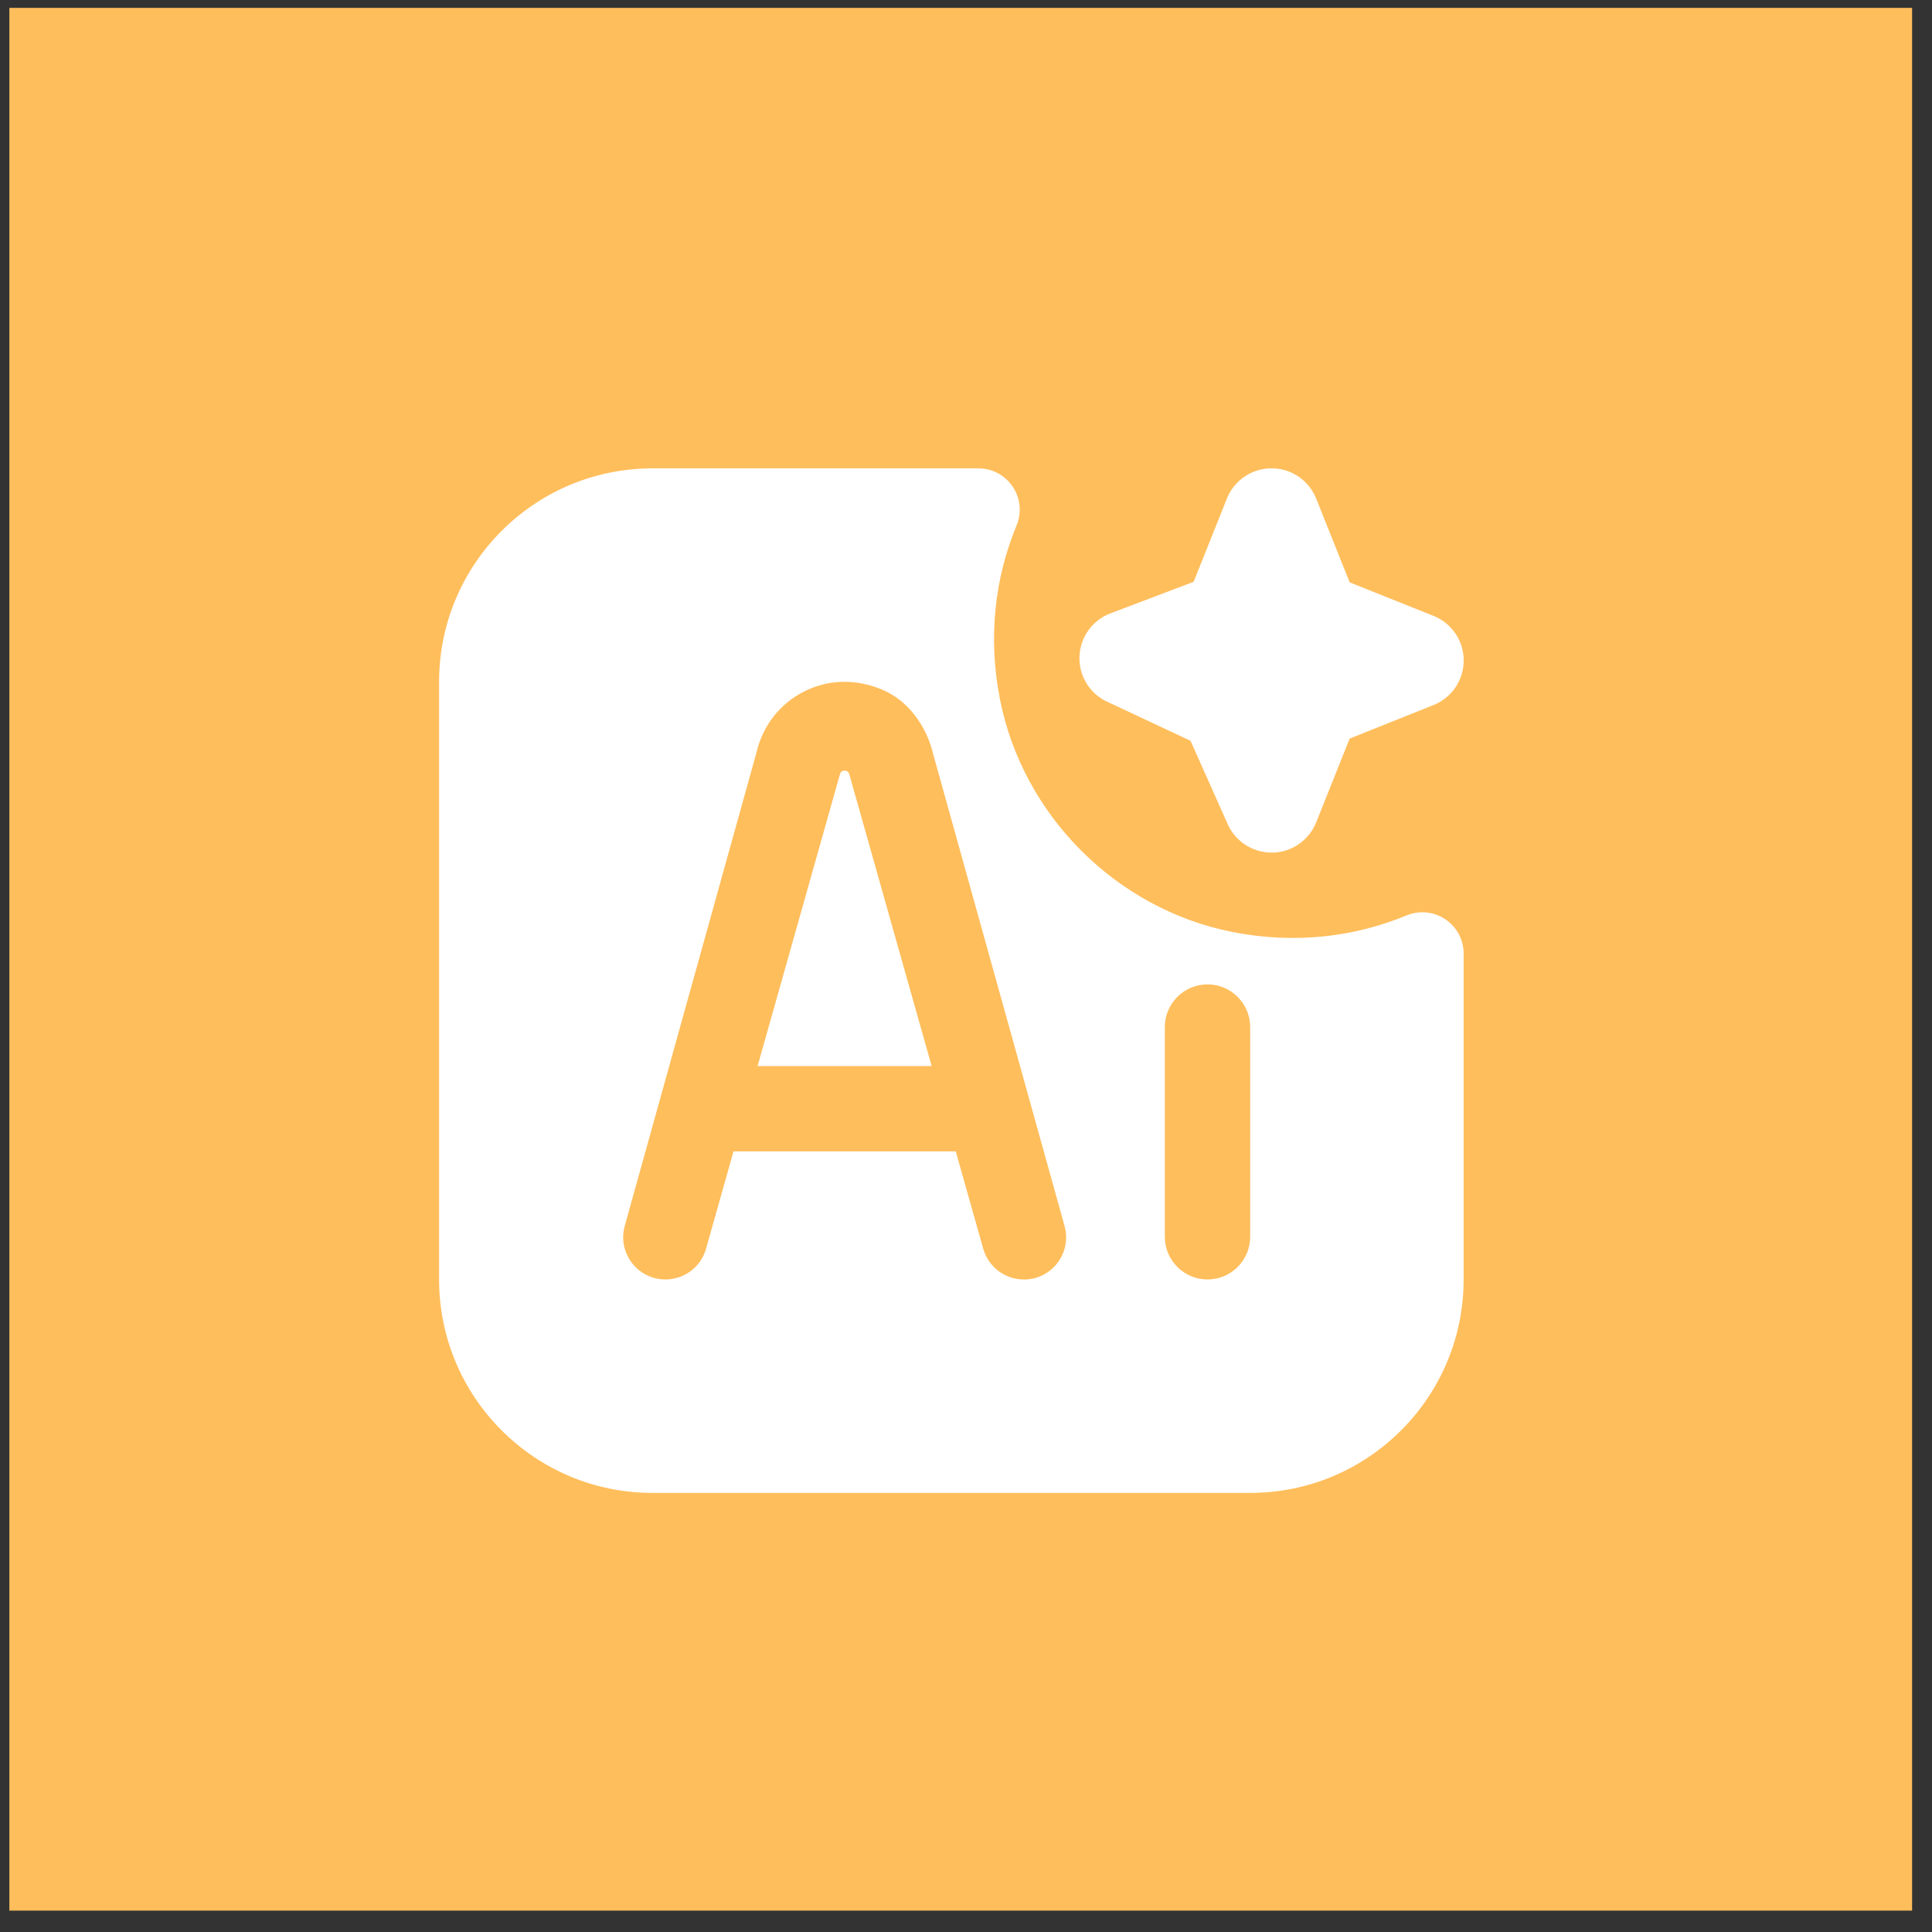
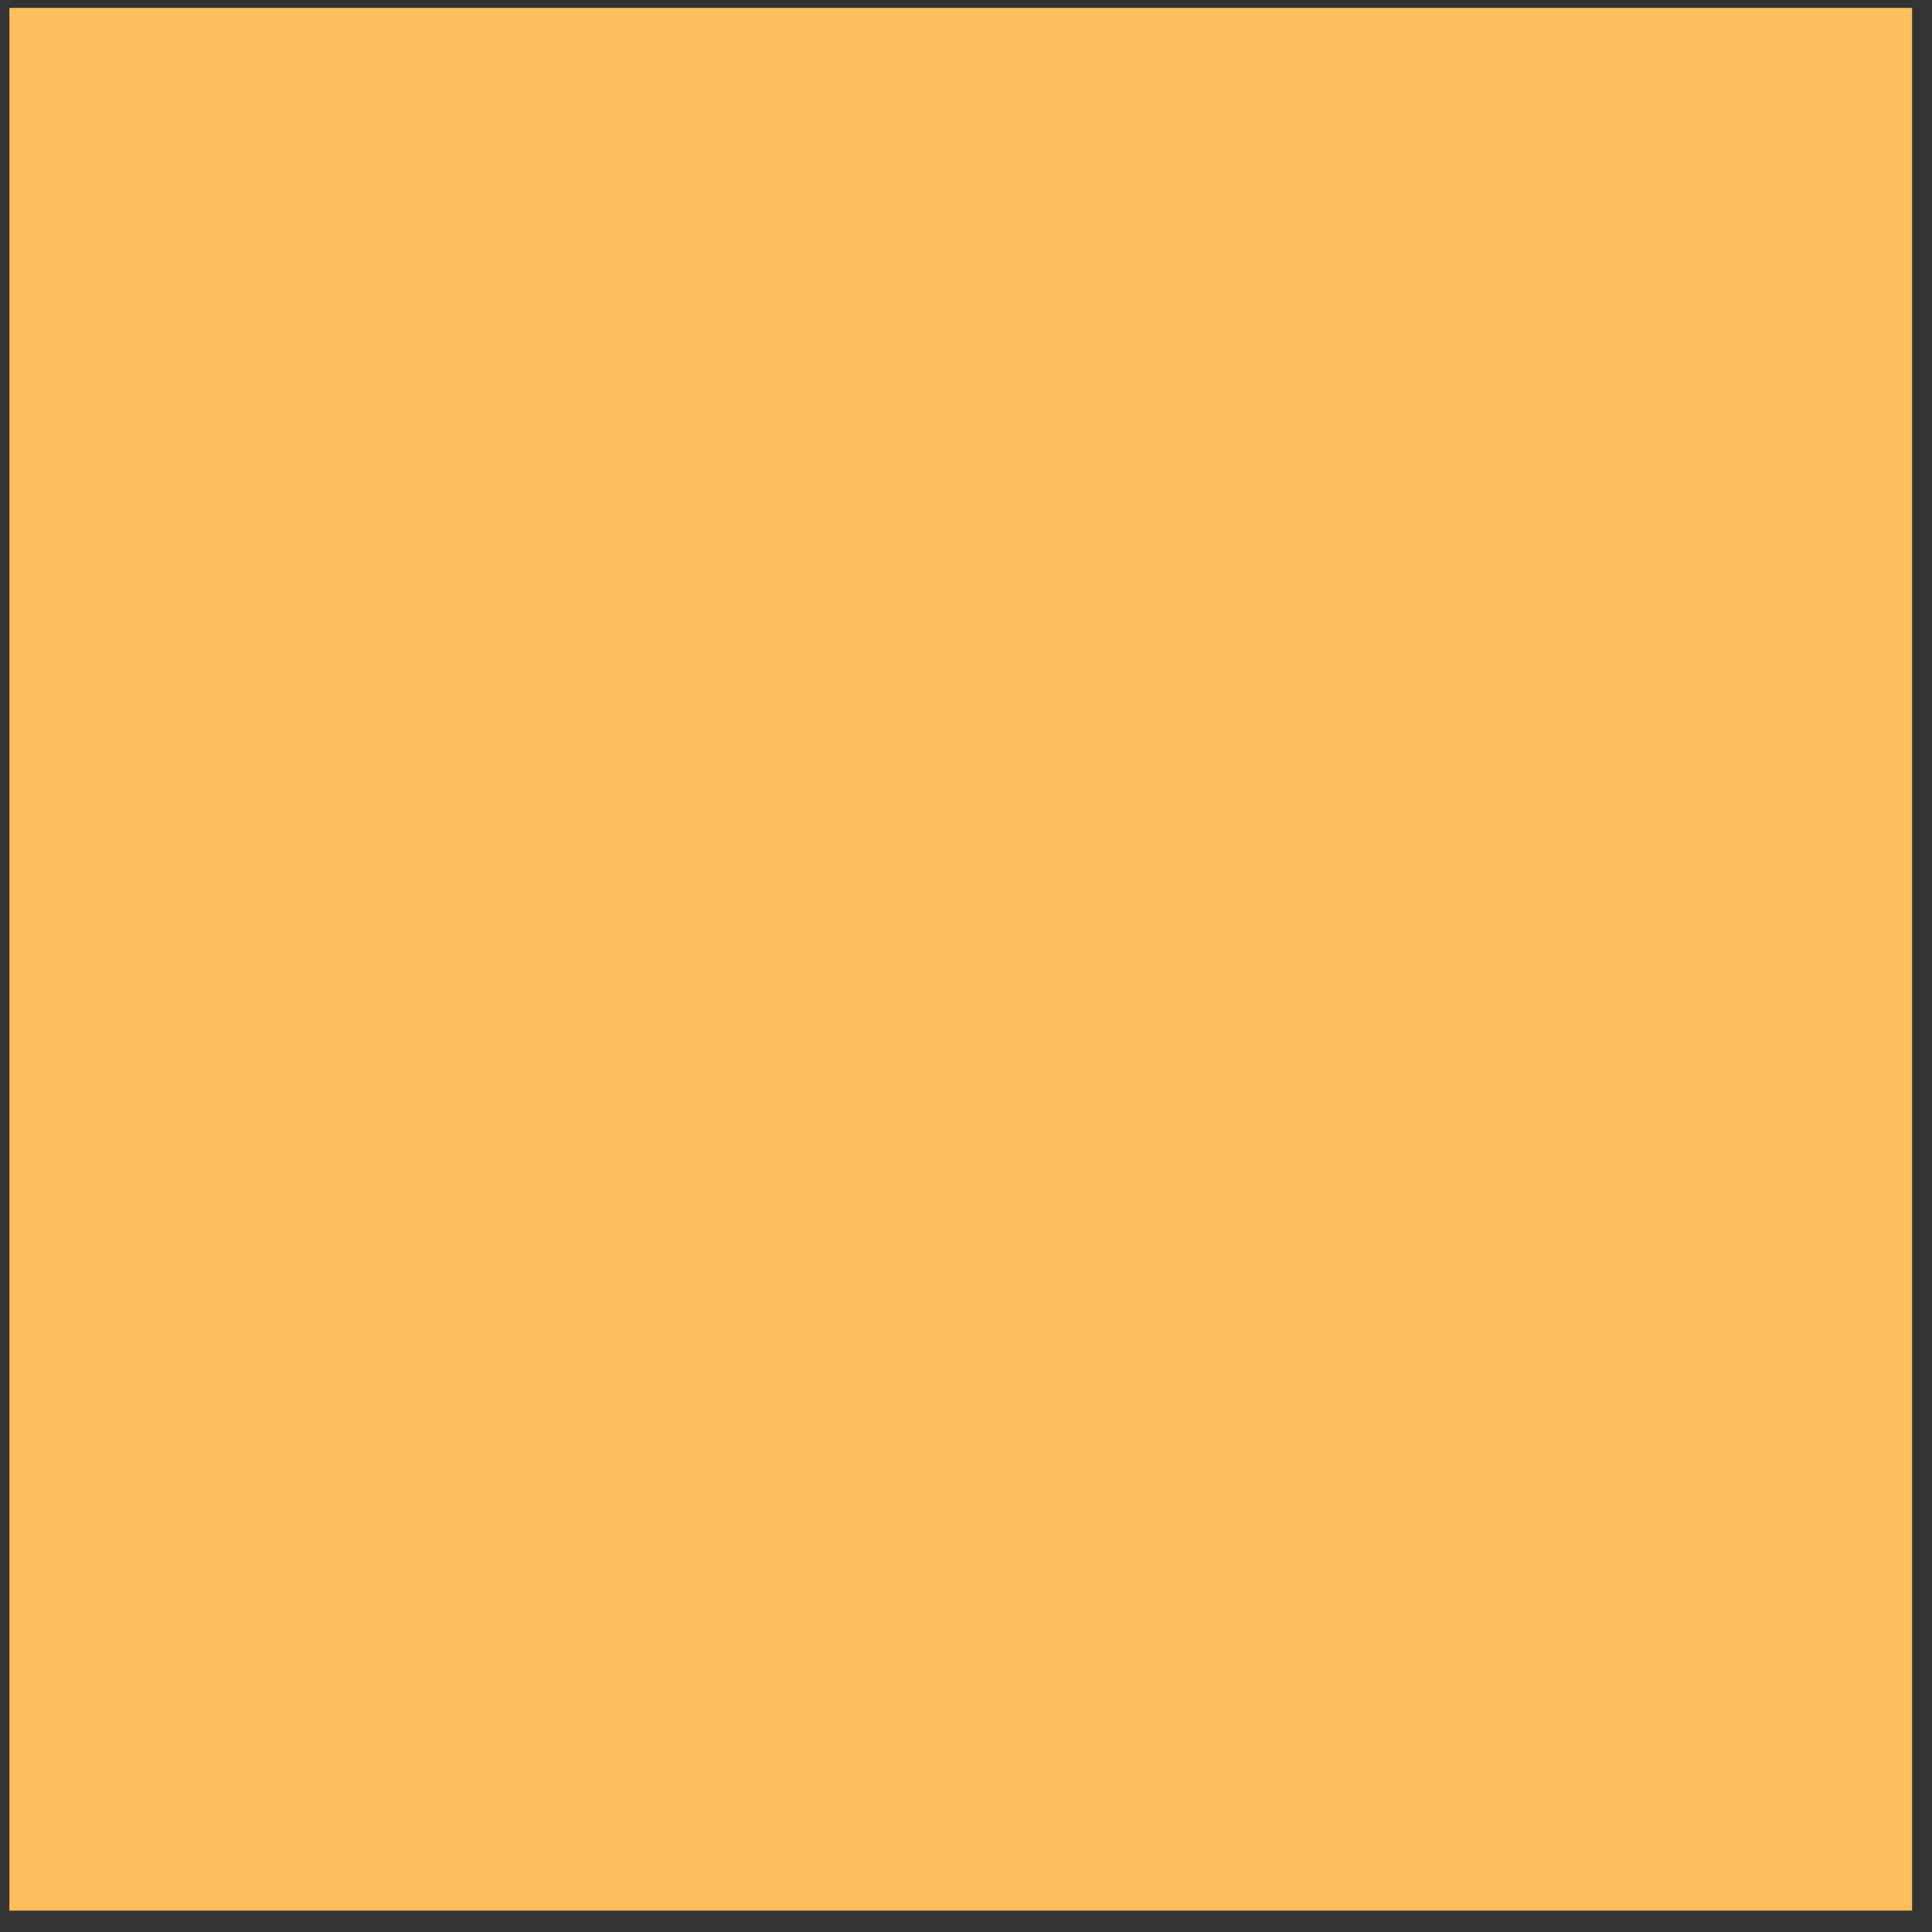
<svg xmlns="http://www.w3.org/2000/svg" width="66" height="66" viewBox="0 0 66 66" fill="none">
  <rect x="0" y="0" width="66" height="66" fill="#333333" stroke="none" />
  <g clip-path="url(#clip0_5931_1502)">
    <g clip-path="url(#clip1_5931_1502)">
      <g clip-path="url(#clip2_5931_1502)">
        <path d="M0.32 0.27H65.32V65.27H0.32V0.27Z" fill="#FFBE5C" />
        <g clip-path="url(#clip3_5931_1502)">
          <path d="M43.438 29.125C42.767 29.125 42.163 28.717 41.913 28.093L40.67 25.306L37.878 23.997C37.26 23.736 36.862 23.127 36.875 22.456C36.888 21.785 37.308 21.19 37.935 20.953L40.776 19.876L41.913 17.031C42.163 16.408 42.765 15.998 43.438 15.998C44.11 15.998 44.712 16.407 44.962 17.031L46.106 19.894L48.969 21.038C49.592 21.288 50.002 21.89 50.002 22.562C50.002 23.235 49.593 23.837 48.969 24.087L46.106 25.231L44.962 28.094C44.712 28.717 44.11 29.127 43.438 29.127V29.125ZM48.049 31.273C46.267 32.01 44.231 32.258 42.105 31.839C38.138 31.057 34.943 27.862 34.161 23.895C33.742 21.769 33.989 19.733 34.727 17.951C35.112 17.019 34.429 16 33.422 16H22.292C18.265 16 15 19.265 15 23.292V43.708C15 47.735 18.265 51 22.292 51H42.708C46.735 51 50 47.735 50 43.708V32.578C50 31.571 48.981 30.888 48.049 31.273ZM34.976 43.708C34.33 43.708 33.764 43.28 33.588 42.658L32.65 39.333H25.058L24.12 42.658C23.945 43.28 23.378 43.708 22.732 43.708C21.778 43.708 21.087 42.798 21.342 41.88L25.85 25.68C26.056 24.794 26.639 24.047 27.451 23.631C28.28 23.206 29.23 23.179 30.133 23.558C30.989 23.917 31.645 24.75 31.889 25.797L36.367 41.881C36.623 42.8 35.933 43.71 34.978 43.71L34.976 43.708ZM42.708 42.25C42.708 43.055 42.055 43.708 41.25 43.708C40.445 43.708 39.792 43.055 39.792 42.25V35.087C39.792 34.282 40.445 33.628 41.25 33.628C42.055 33.628 42.708 34.282 42.708 35.087V42.25ZM28.694 26.449L25.881 36.417H31.826L29.013 26.449C28.971 26.283 28.735 26.283 28.694 26.449Z" fill="white" />
        </g>
      </g>
    </g>
  </g>
  <defs>
    <clipPath id="clip0_5931_1502">
      <rect width="65" height="65" fill="white" transform="translate(0.32 0.27)" />
    </clipPath>
    <clipPath id="clip1_5931_1502">
      <rect width="65" height="65" fill="white" transform="translate(0.32 0.27)" />
    </clipPath>
    <clipPath id="clip2_5931_1502">
      <rect width="65" height="65" fill="white" transform="translate(0.32 0.27)" />
    </clipPath>
    <clipPath id="clip3_5931_1502">
-       <rect width="35" height="35" fill="white" transform="translate(15 16)" />
-     </clipPath>
+       </clipPath>
  </defs>
</svg>